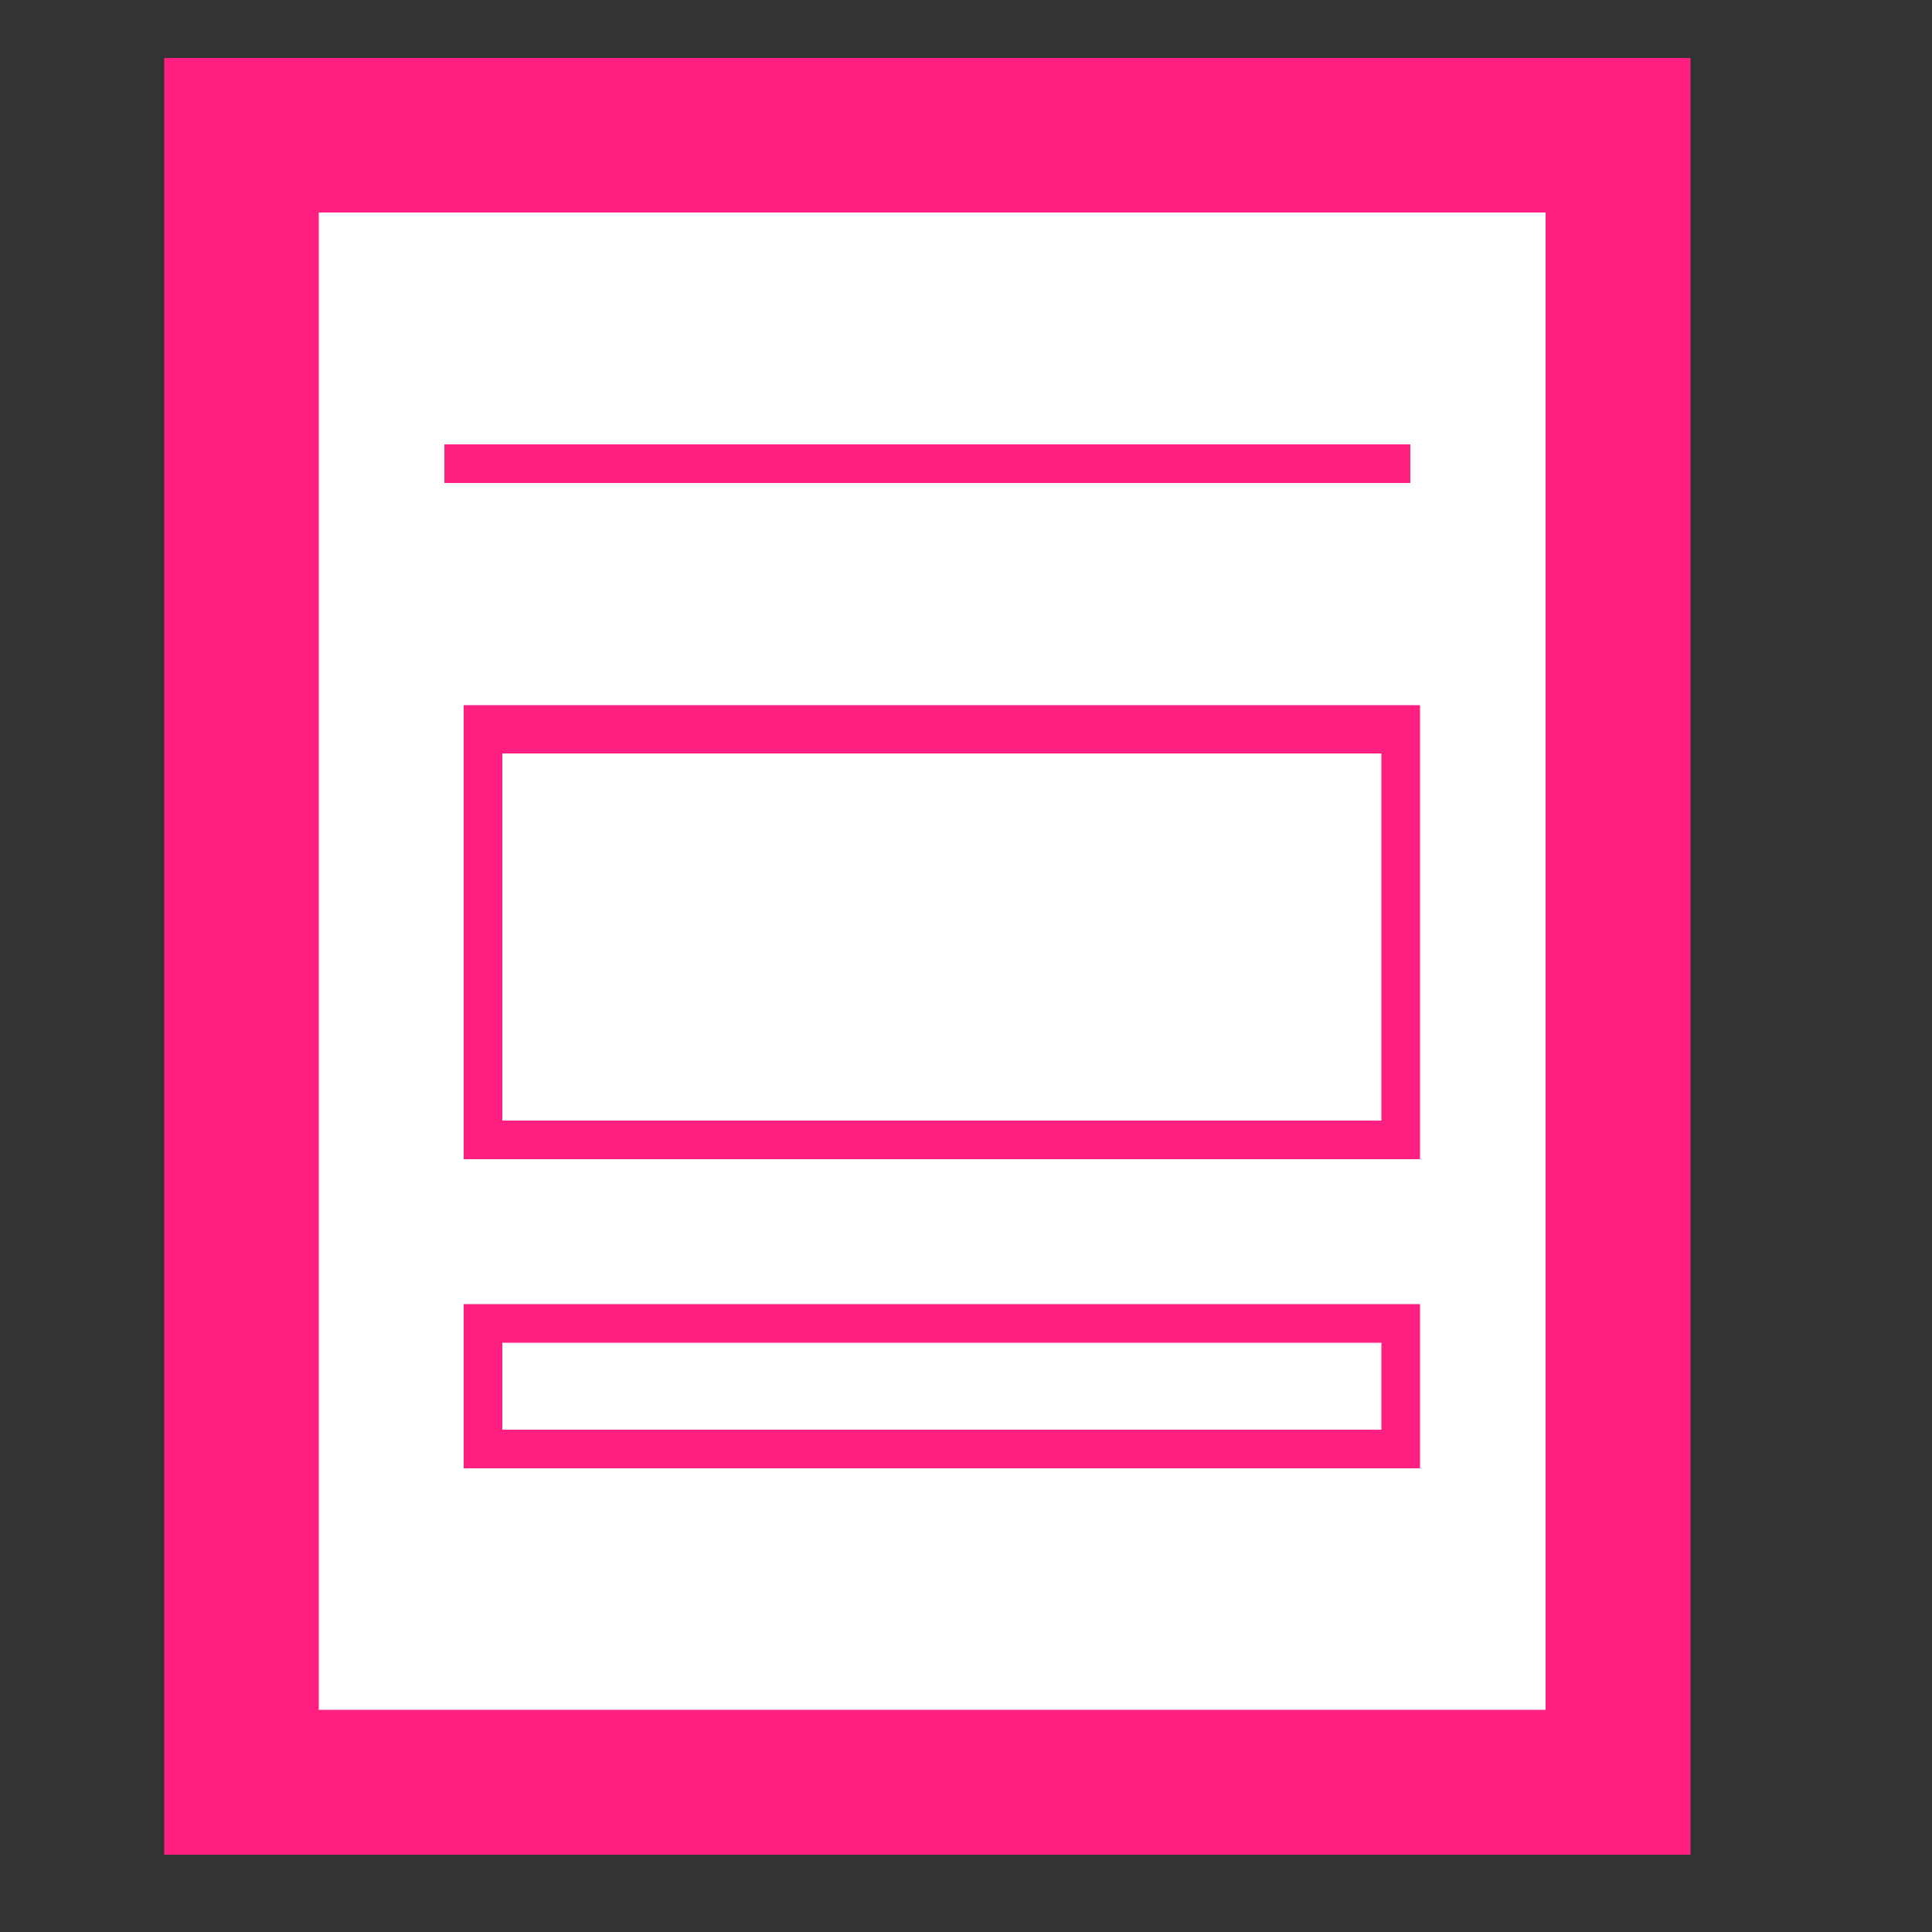
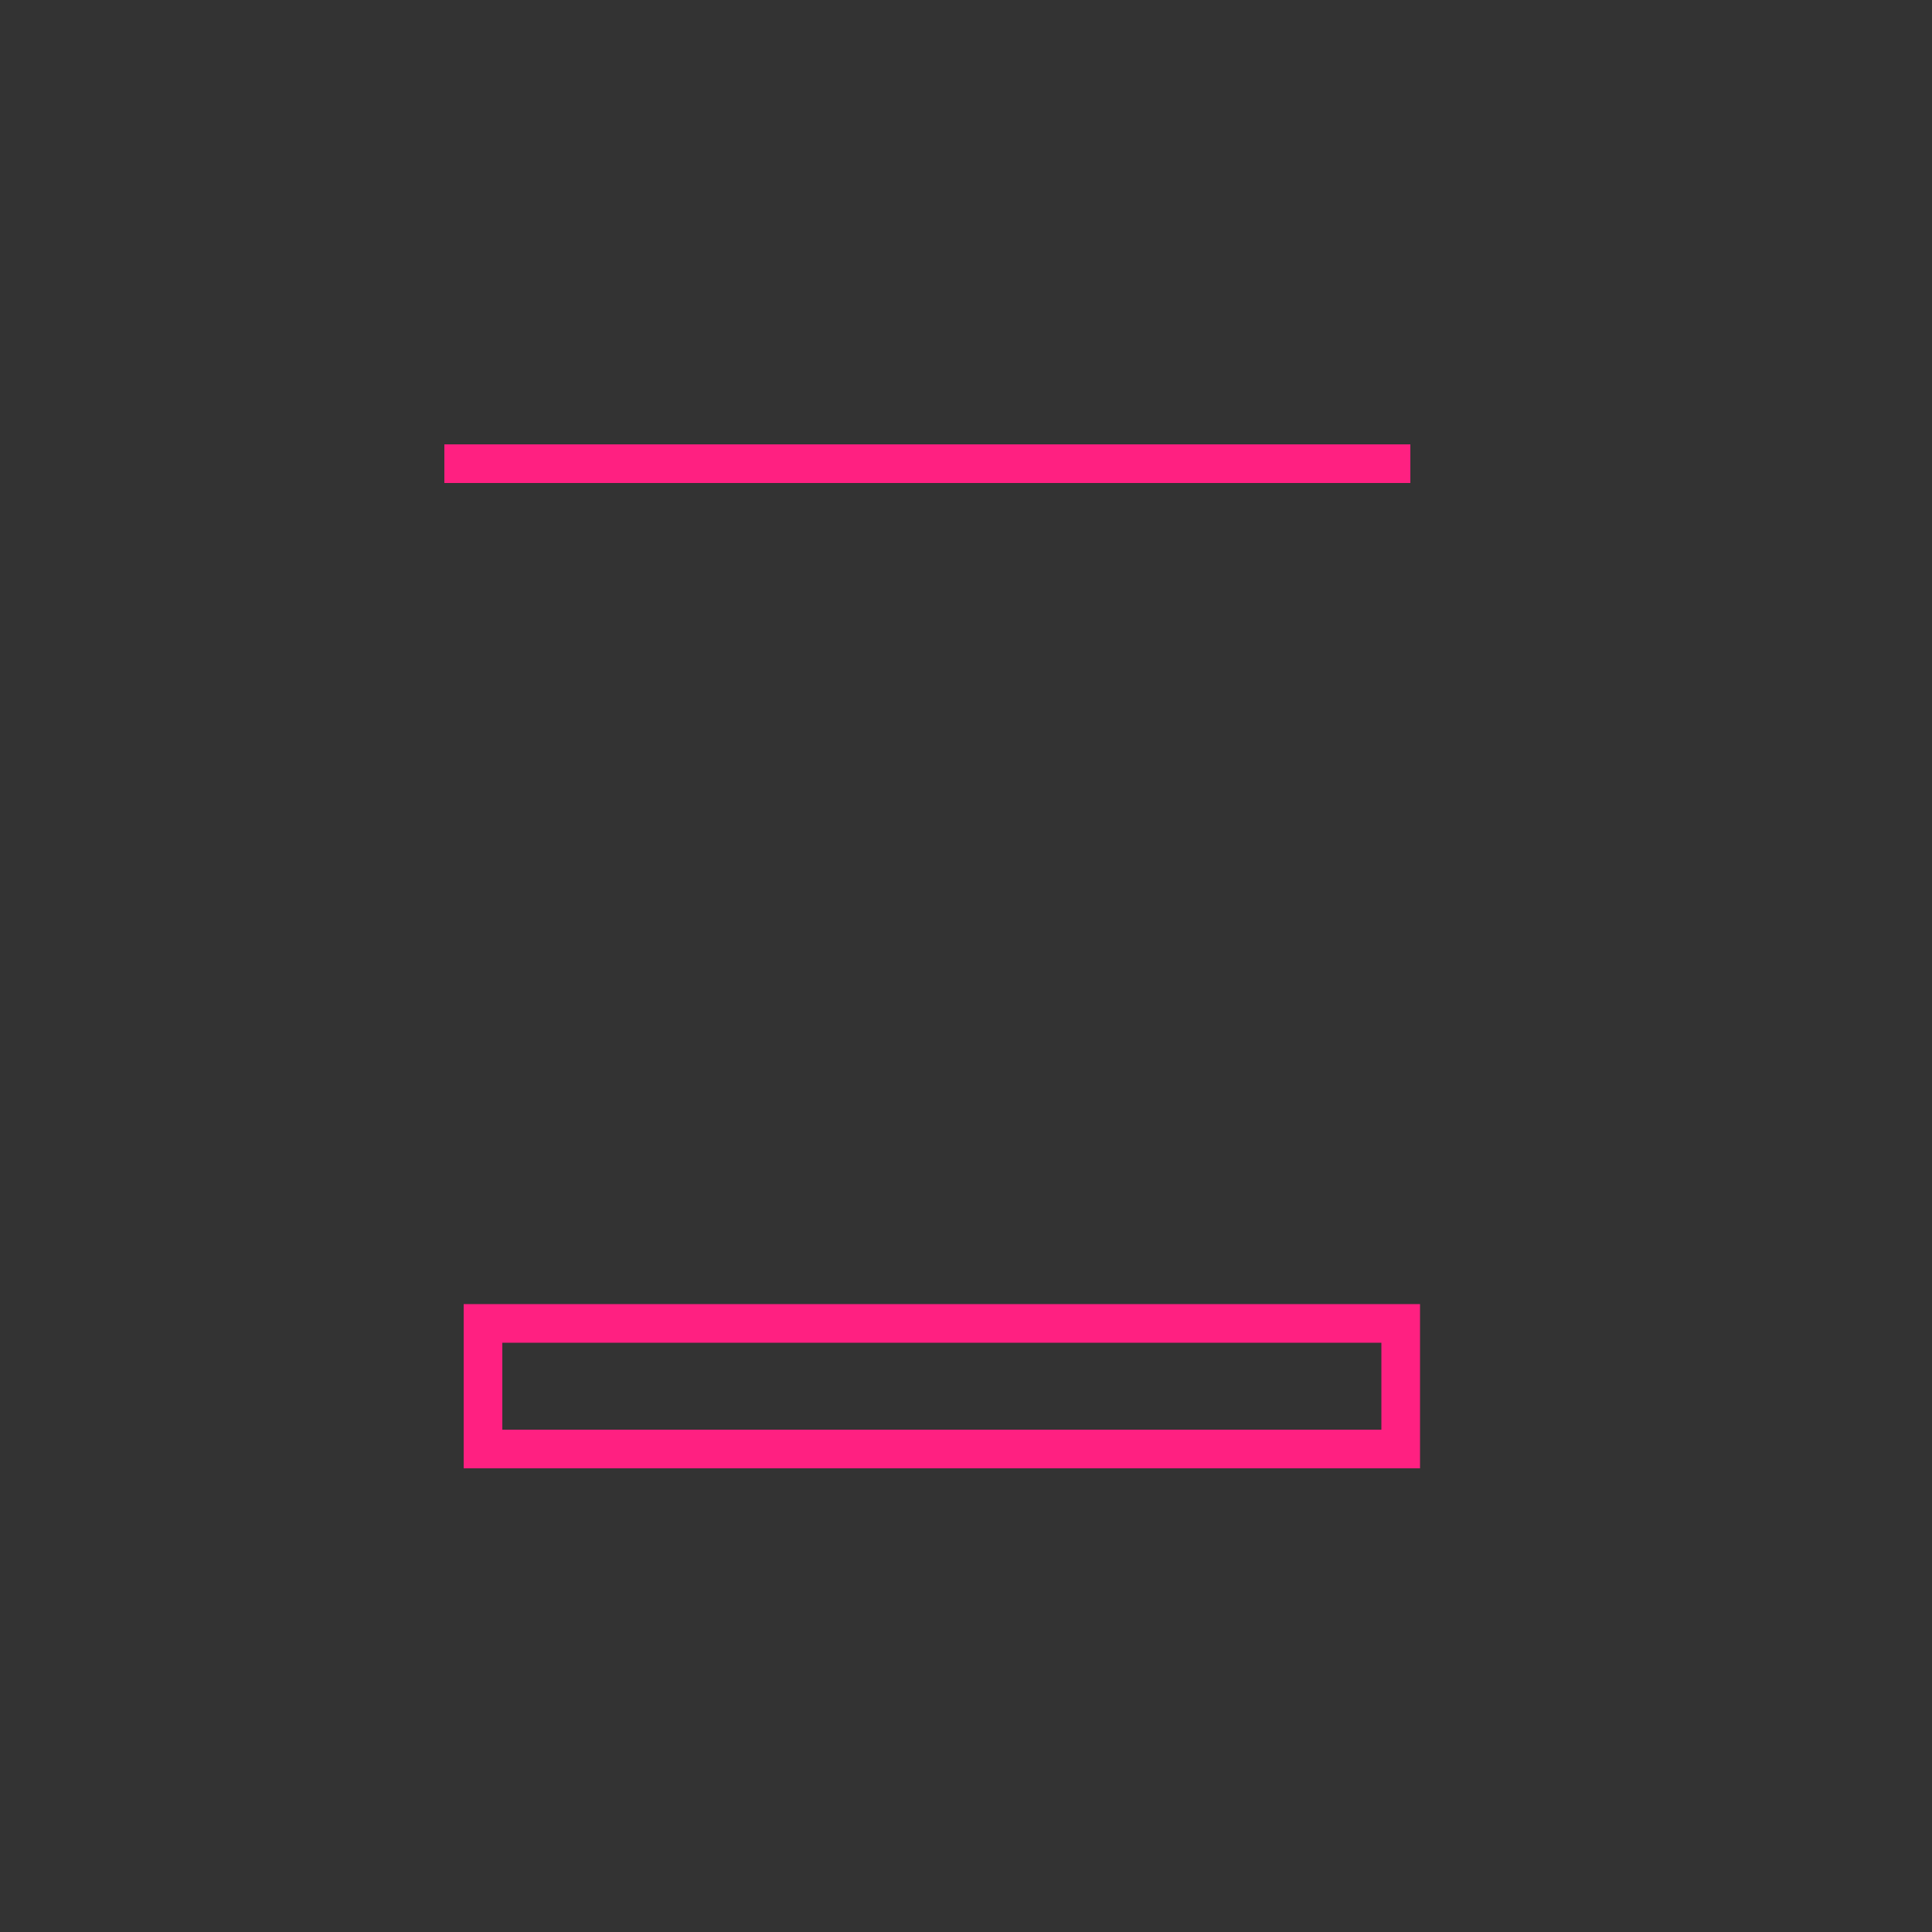
<svg xmlns="http://www.w3.org/2000/svg" version="1.1" id="レイヤー_1" x="0px" y="0px" width="20px" height="20px" viewBox="0 0 20 20" style="enable-background:new 0 0 20 20;" xml:space="preserve">
  <rect x="0" y="0" width="20" height="20" fill="#333333" stroke="none" />
  <style type="text/css">
	.st0{fill:#FFFFFF;}
	.st1{fill:#FF2081;}
</style>
-   <rect x="2" y="1" class="st0" width="15" height="18" />
  <g>
-     <path class="st1" d="M16,2.2v15.5H3.3V2.2H16 M17.5,0.6H1.7v18.6h15.8V0.6L17.5,0.6z" />
    <rect x="4.6" y="4.6" class="st1" width="10" height="0.4" />
-     <path class="st1" d="M14.3,7.8v3.8H5.2V7.8H14.3 M14.7,7.3H4.8V12h9.9V7.3L14.7,7.3z" />
    <path class="st1" d="M14.3,13.9v0.9H5.2v-0.9H14.3 M14.7,13.5H4.8v1.7h9.9V13.5L14.7,13.5z" />
  </g>
</svg>